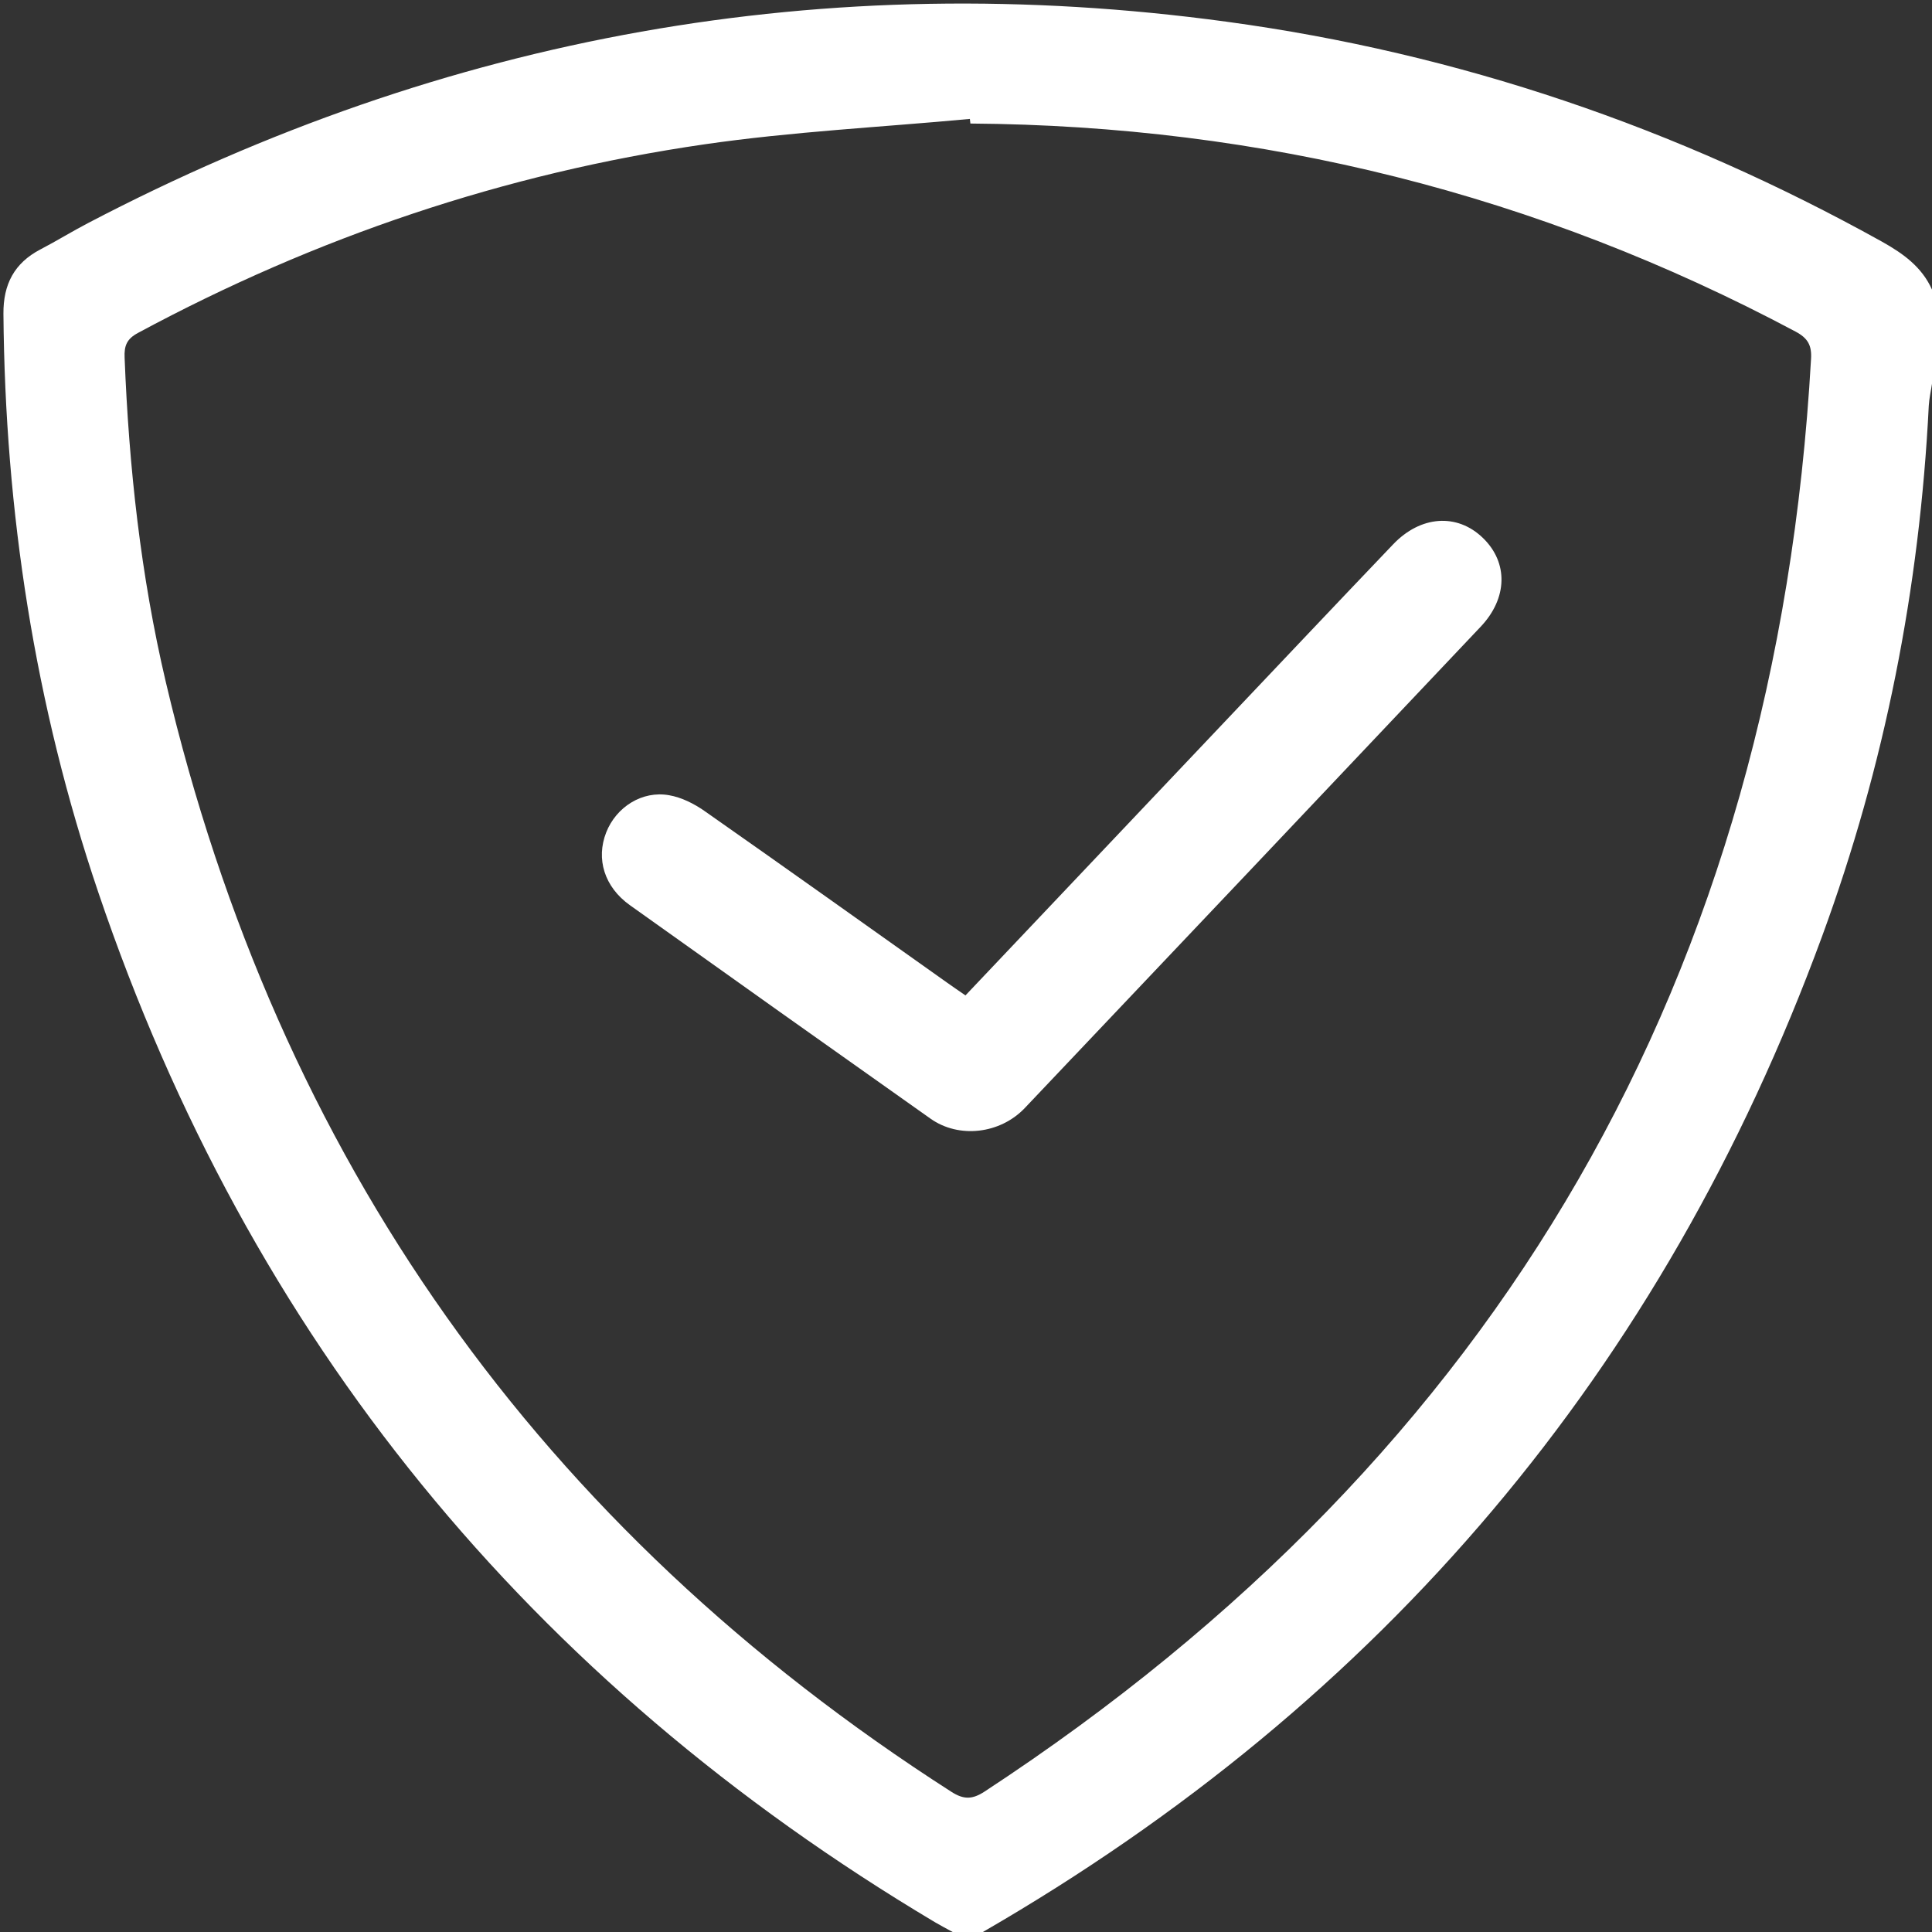
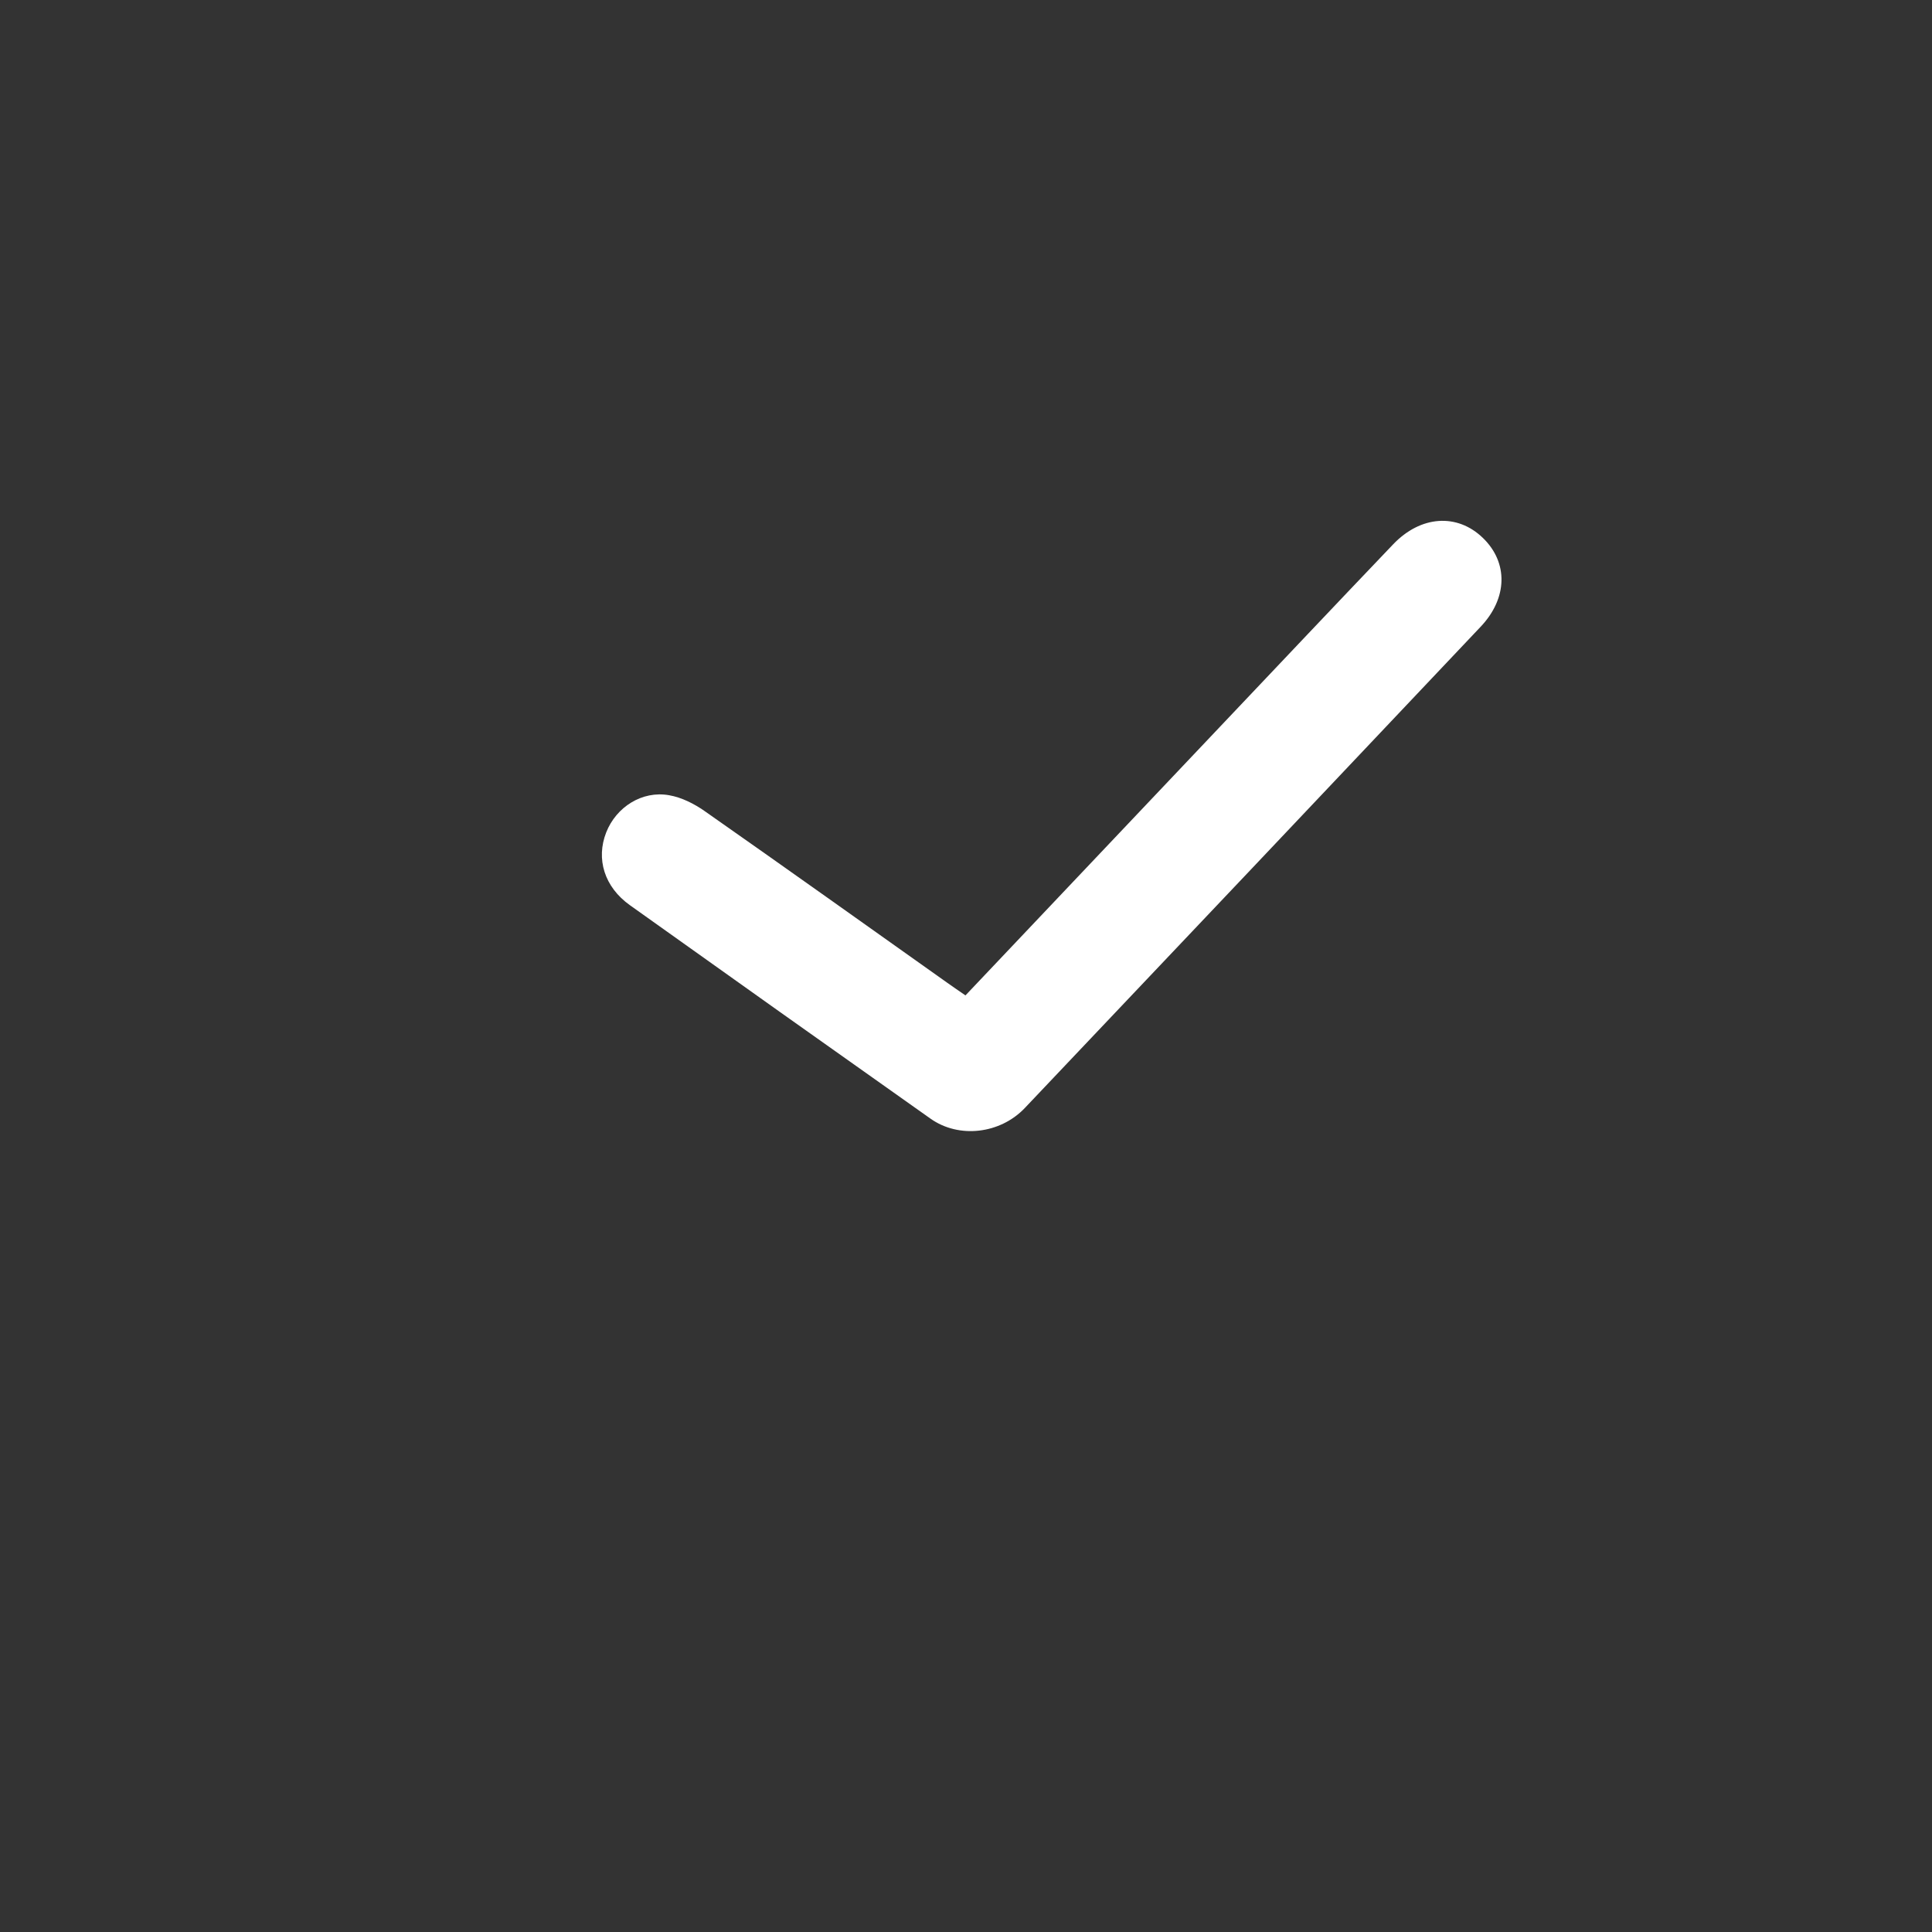
<svg xmlns="http://www.w3.org/2000/svg" width="18" height="18" viewBox="0 0 18 18" fill="none">
  <rect x="0" y="0" width="18" height="18" fill="#333333" stroke="none" />
  <g clip-path="url(#clip0_6034_10392)">
-     <path d="M9.157 18H8.876C8.821 17.97 8.765 17.941 8.711 17.909C4.94 15.663 2.325 12.475 0.916 8.314C0.324 6.568 0.047 4.766 0.032 2.923C0.03 2.649 0.133 2.451 0.376 2.324C0.526 2.246 0.671 2.156 0.821 2.078C4.158 0.332 7.692 -0.305 11.426 0.202C13.592 0.496 15.624 1.19 17.533 2.251C17.731 2.362 17.905 2.486 18 2.698V3.575C17.99 3.643 17.974 3.711 17.97 3.78C17.885 5.478 17.561 7.131 16.975 8.726C15.493 12.762 12.88 15.85 9.157 18V18ZM9.041 1.151L9.036 1.108C8.211 1.185 7.38 1.226 6.561 1.345C4.701 1.615 2.944 2.209 1.287 3.101C1.18 3.158 1.156 3.222 1.161 3.333C1.201 4.351 1.311 5.362 1.545 6.355C2.589 10.788 5.028 14.235 8.864 16.694C8.98 16.768 9.059 16.766 9.174 16.691C13.985 13.537 16.547 9.088 16.873 3.345C16.881 3.217 16.843 3.15 16.728 3.089C14.325 1.809 11.761 1.17 9.041 1.151Z" fill="white" />
    <path d="M8.995 9.274C9.797 8.428 10.585 7.596 11.373 6.764C11.908 6.2 12.442 5.634 12.979 5.072C13.236 4.802 13.577 4.78 13.816 5.012C14.053 5.241 14.047 5.573 13.795 5.839C12.381 7.334 10.966 8.829 9.549 10.322C9.319 10.565 8.934 10.61 8.669 10.422C7.734 9.761 6.8 9.098 5.868 8.433C5.63 8.263 5.551 8.002 5.648 7.755C5.741 7.519 5.983 7.364 6.234 7.409C6.35 7.429 6.467 7.488 6.564 7.556C7.321 8.086 8.072 8.622 8.825 9.156C8.877 9.193 8.93 9.229 8.995 9.274Z" fill="white" />
  </g>
  <defs>
    <clipPath id="clip0_6034_10392">
      <rect width="18" height="18" fill="white" />
    </clipPath>
  </defs>
</svg>